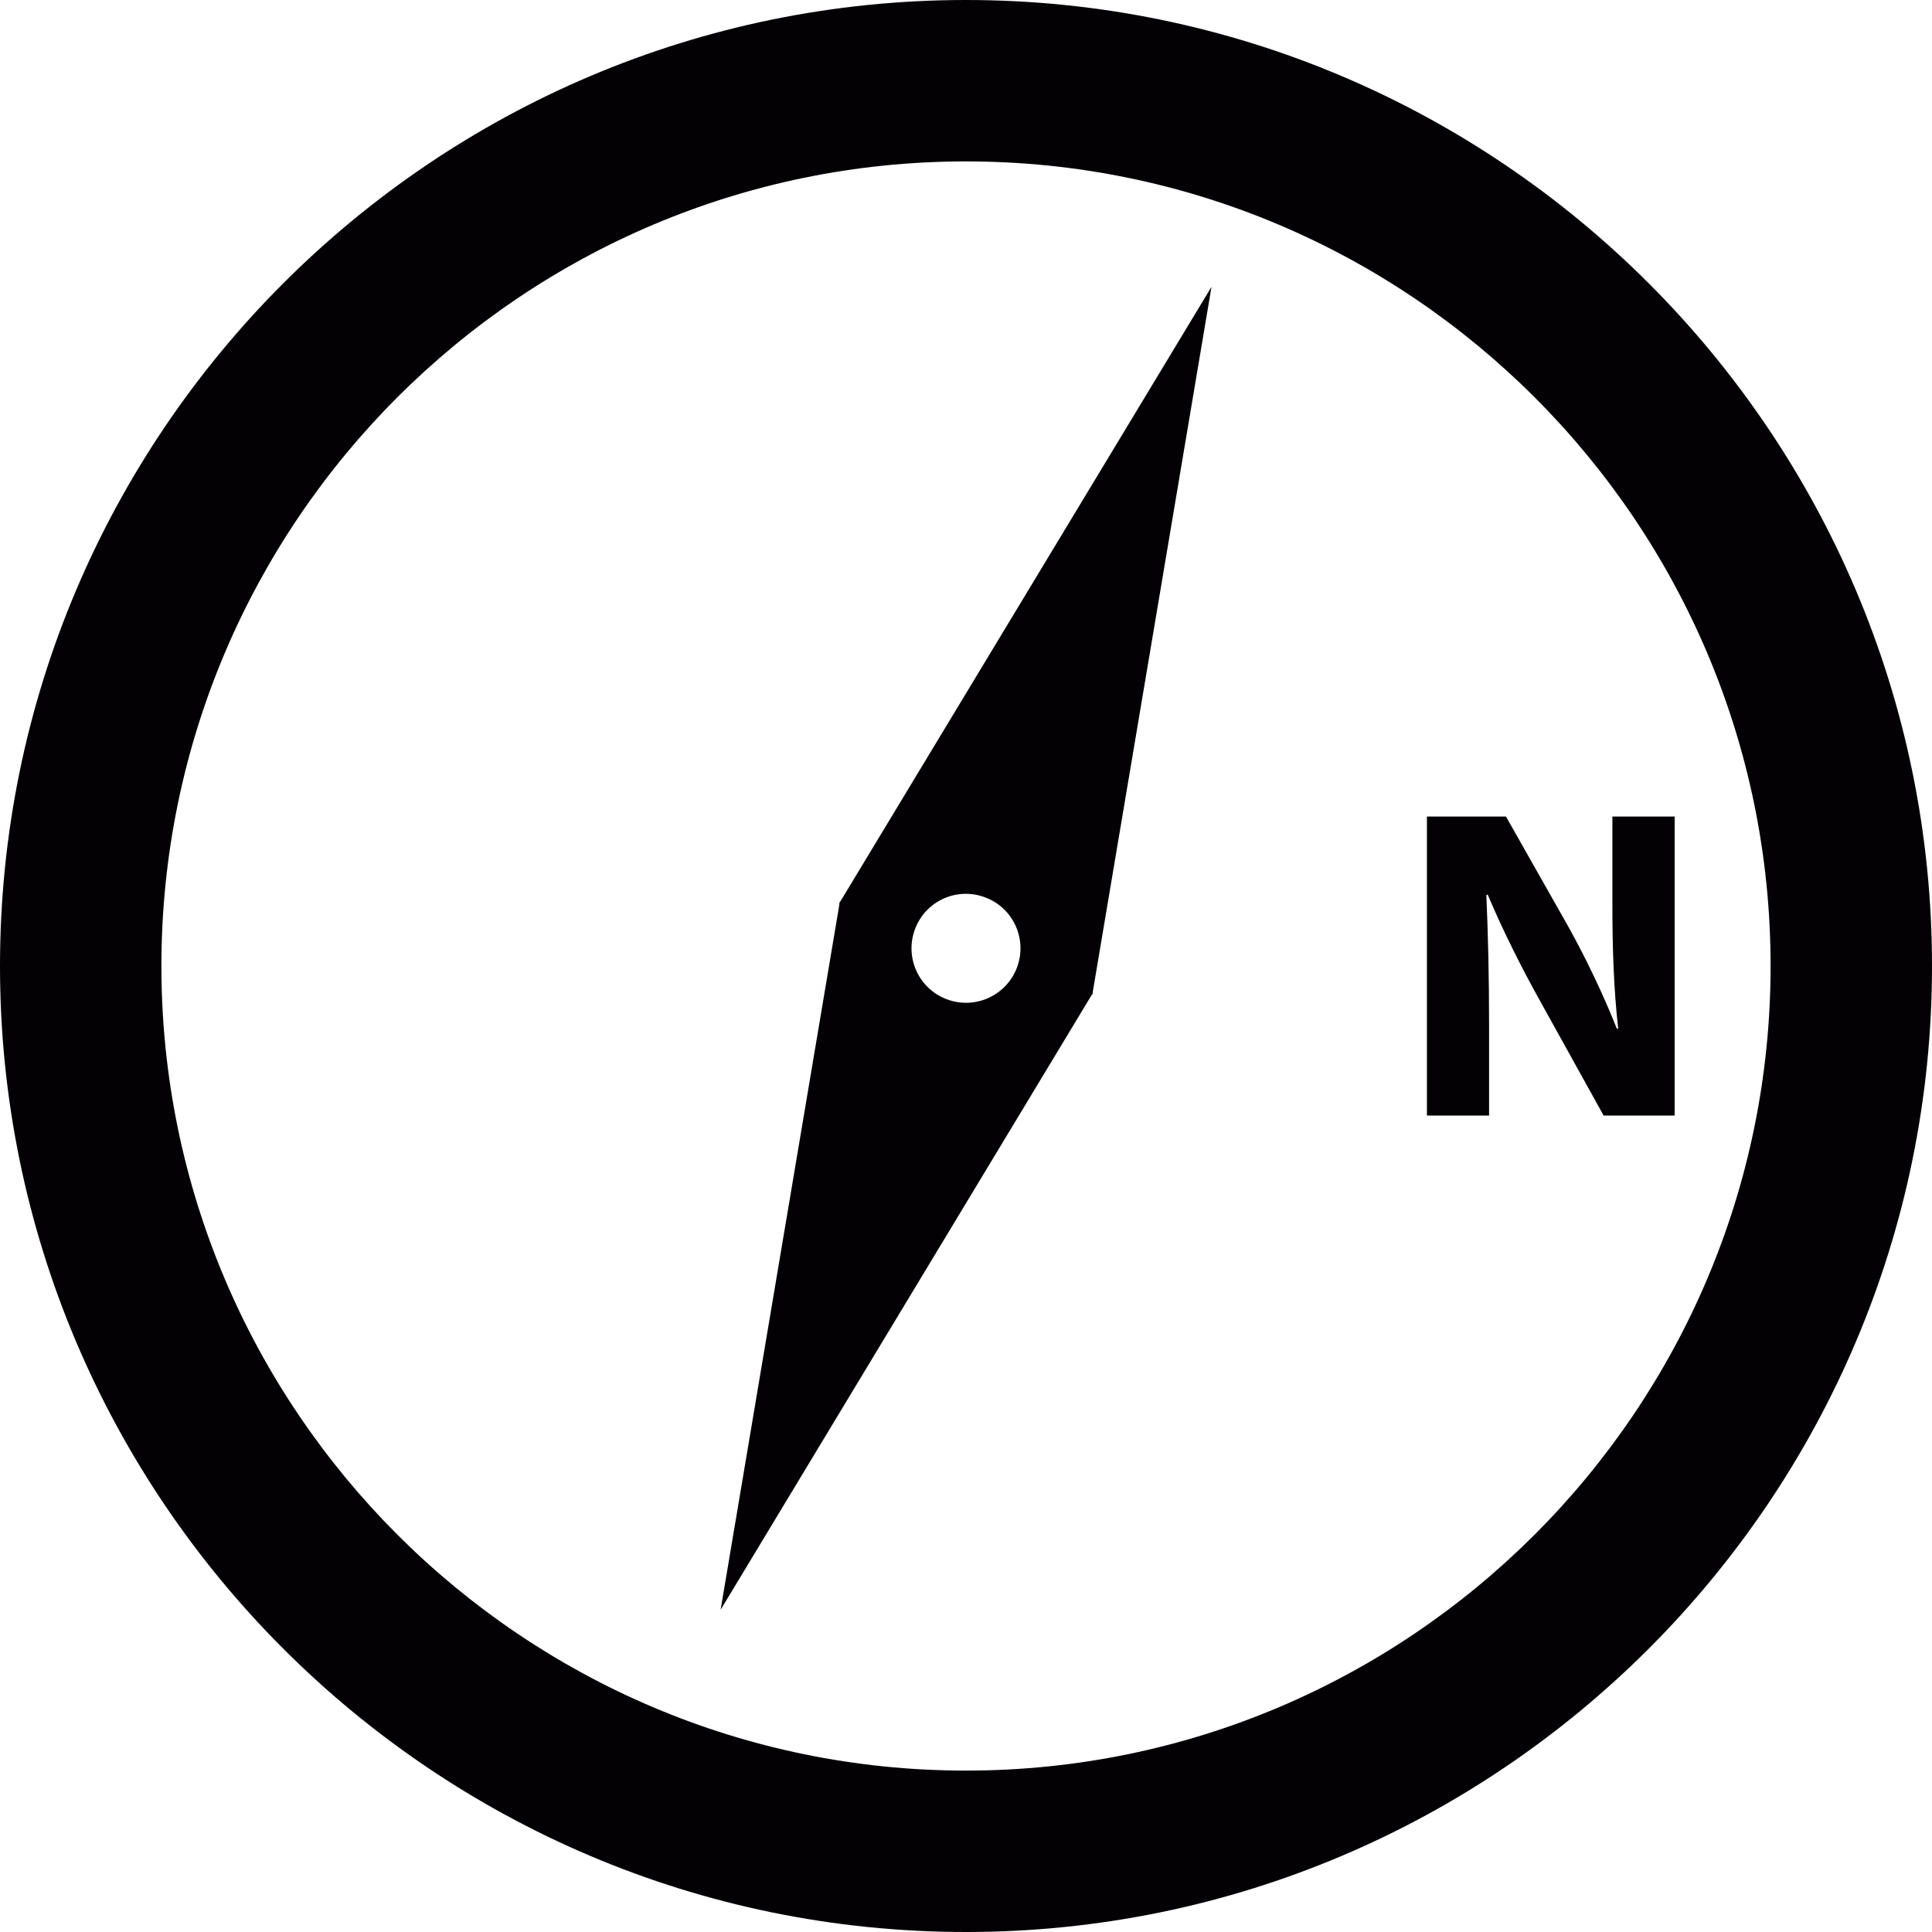
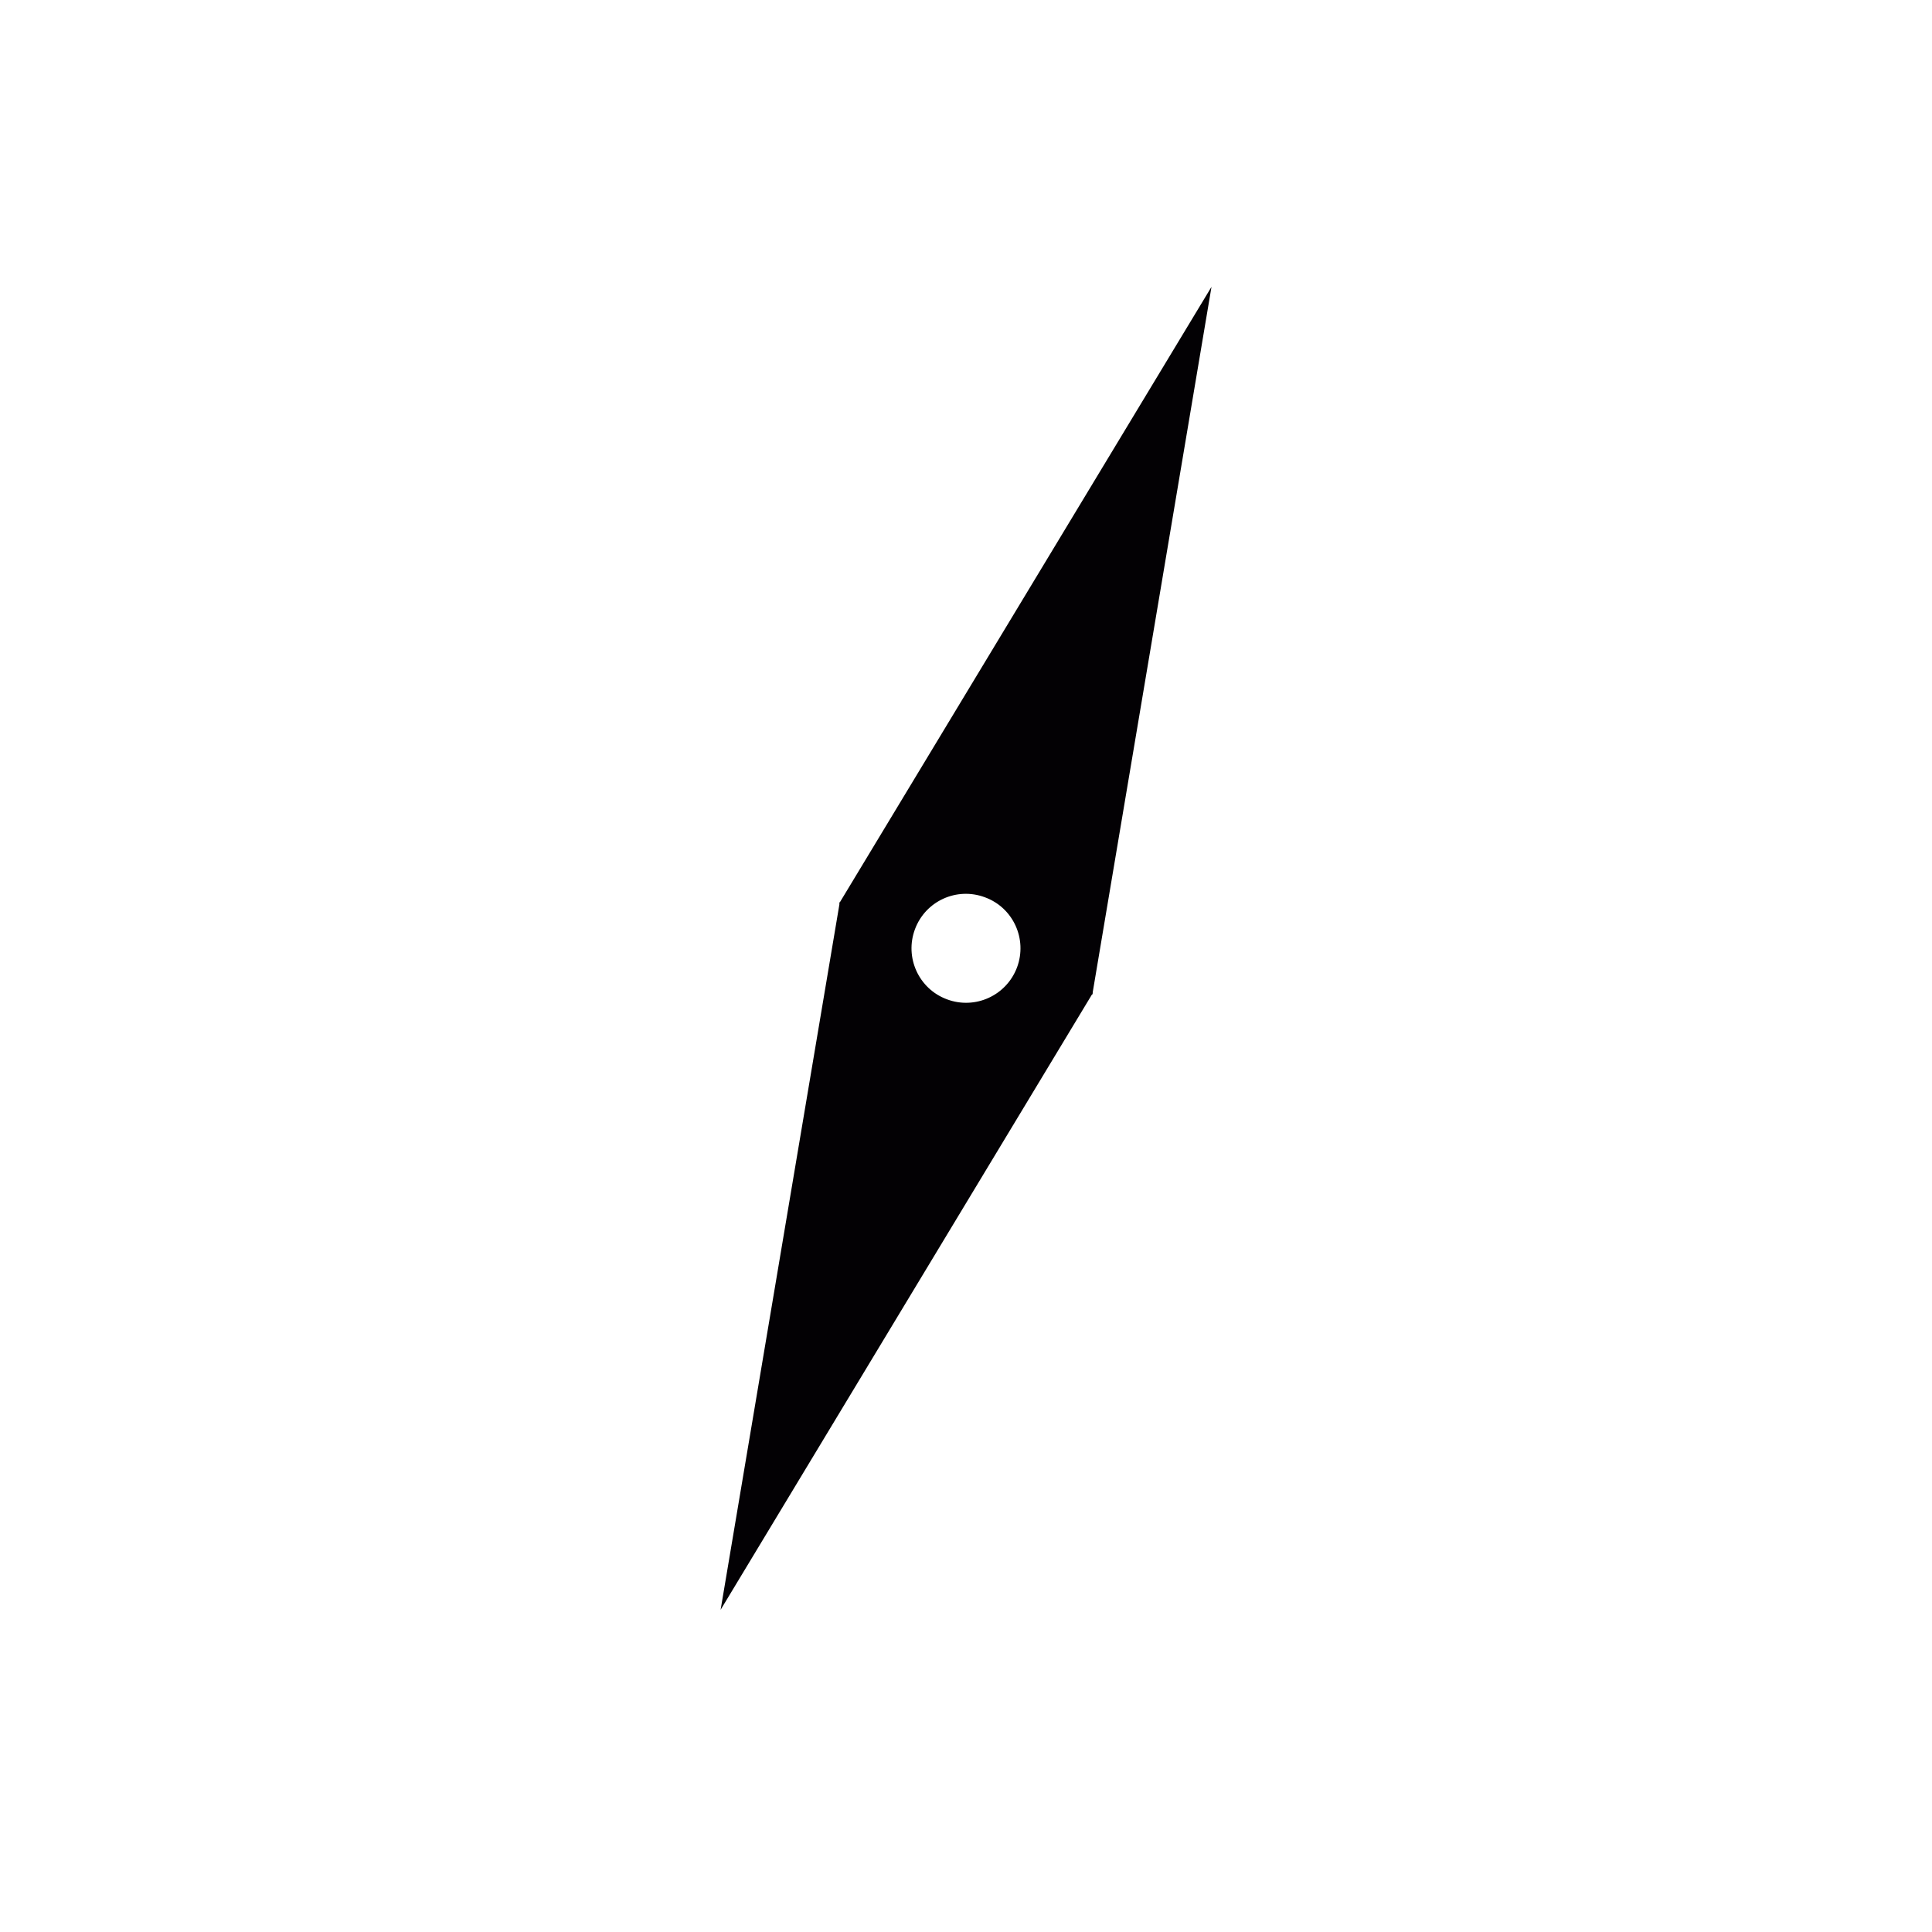
<svg xmlns="http://www.w3.org/2000/svg" height="800px" width="800px" version="1.1" id="Capa_1" viewBox="0 0 15.668 15.668" xml:space="preserve">
  <g>
    <g>
-       <path style="fill:#030104;" d="M7.834,0C3.515,0,0,3.515,0,7.834s3.515,7.834,7.834,7.834s7.834-3.515,7.834-7.834    S12.153,0,7.834,0z M7.834,14.359c-3.598,0-6.525-2.928-6.525-6.525c0-3.598,2.927-6.525,6.525-6.525s6.525,2.927,6.525,6.525    S11.431,14.359,7.834,14.359z" />
      <path style="fill:#030104;" d="M6.813,7.314L6.81,7.313L6.809,7.321L6.805,7.329L6.808,7.33l-0.964,5.725l3.011-4.989l0.003,0.001    L8.86,8.059l0.004-0.008H8.861l0.964-5.725L6.813,7.314z M8.248,7.845C8.162,8.074,7.908,8.19,7.679,8.104    C7.45,8.019,7.335,7.764,7.42,7.536c0.085-0.229,0.339-0.345,0.568-0.259C8.217,7.361,8.333,7.616,8.248,7.845z" />
-       <path style="fill:#030104;" d="M13.076,6.622v0.709c0,0.362,0.011,0.69,0.047,1.011h-0.011c-0.108-0.273-0.253-0.576-0.396-0.832    l-0.503-0.888h-0.641v2.425h0.504v-0.73c0-0.396-0.008-0.737-0.022-1.058l0.011-0.004c0.119,0.284,0.277,0.598,0.421,0.856    l0.519,0.936h0.576V6.622H13.076z" />
    </g>
  </g>
</svg>